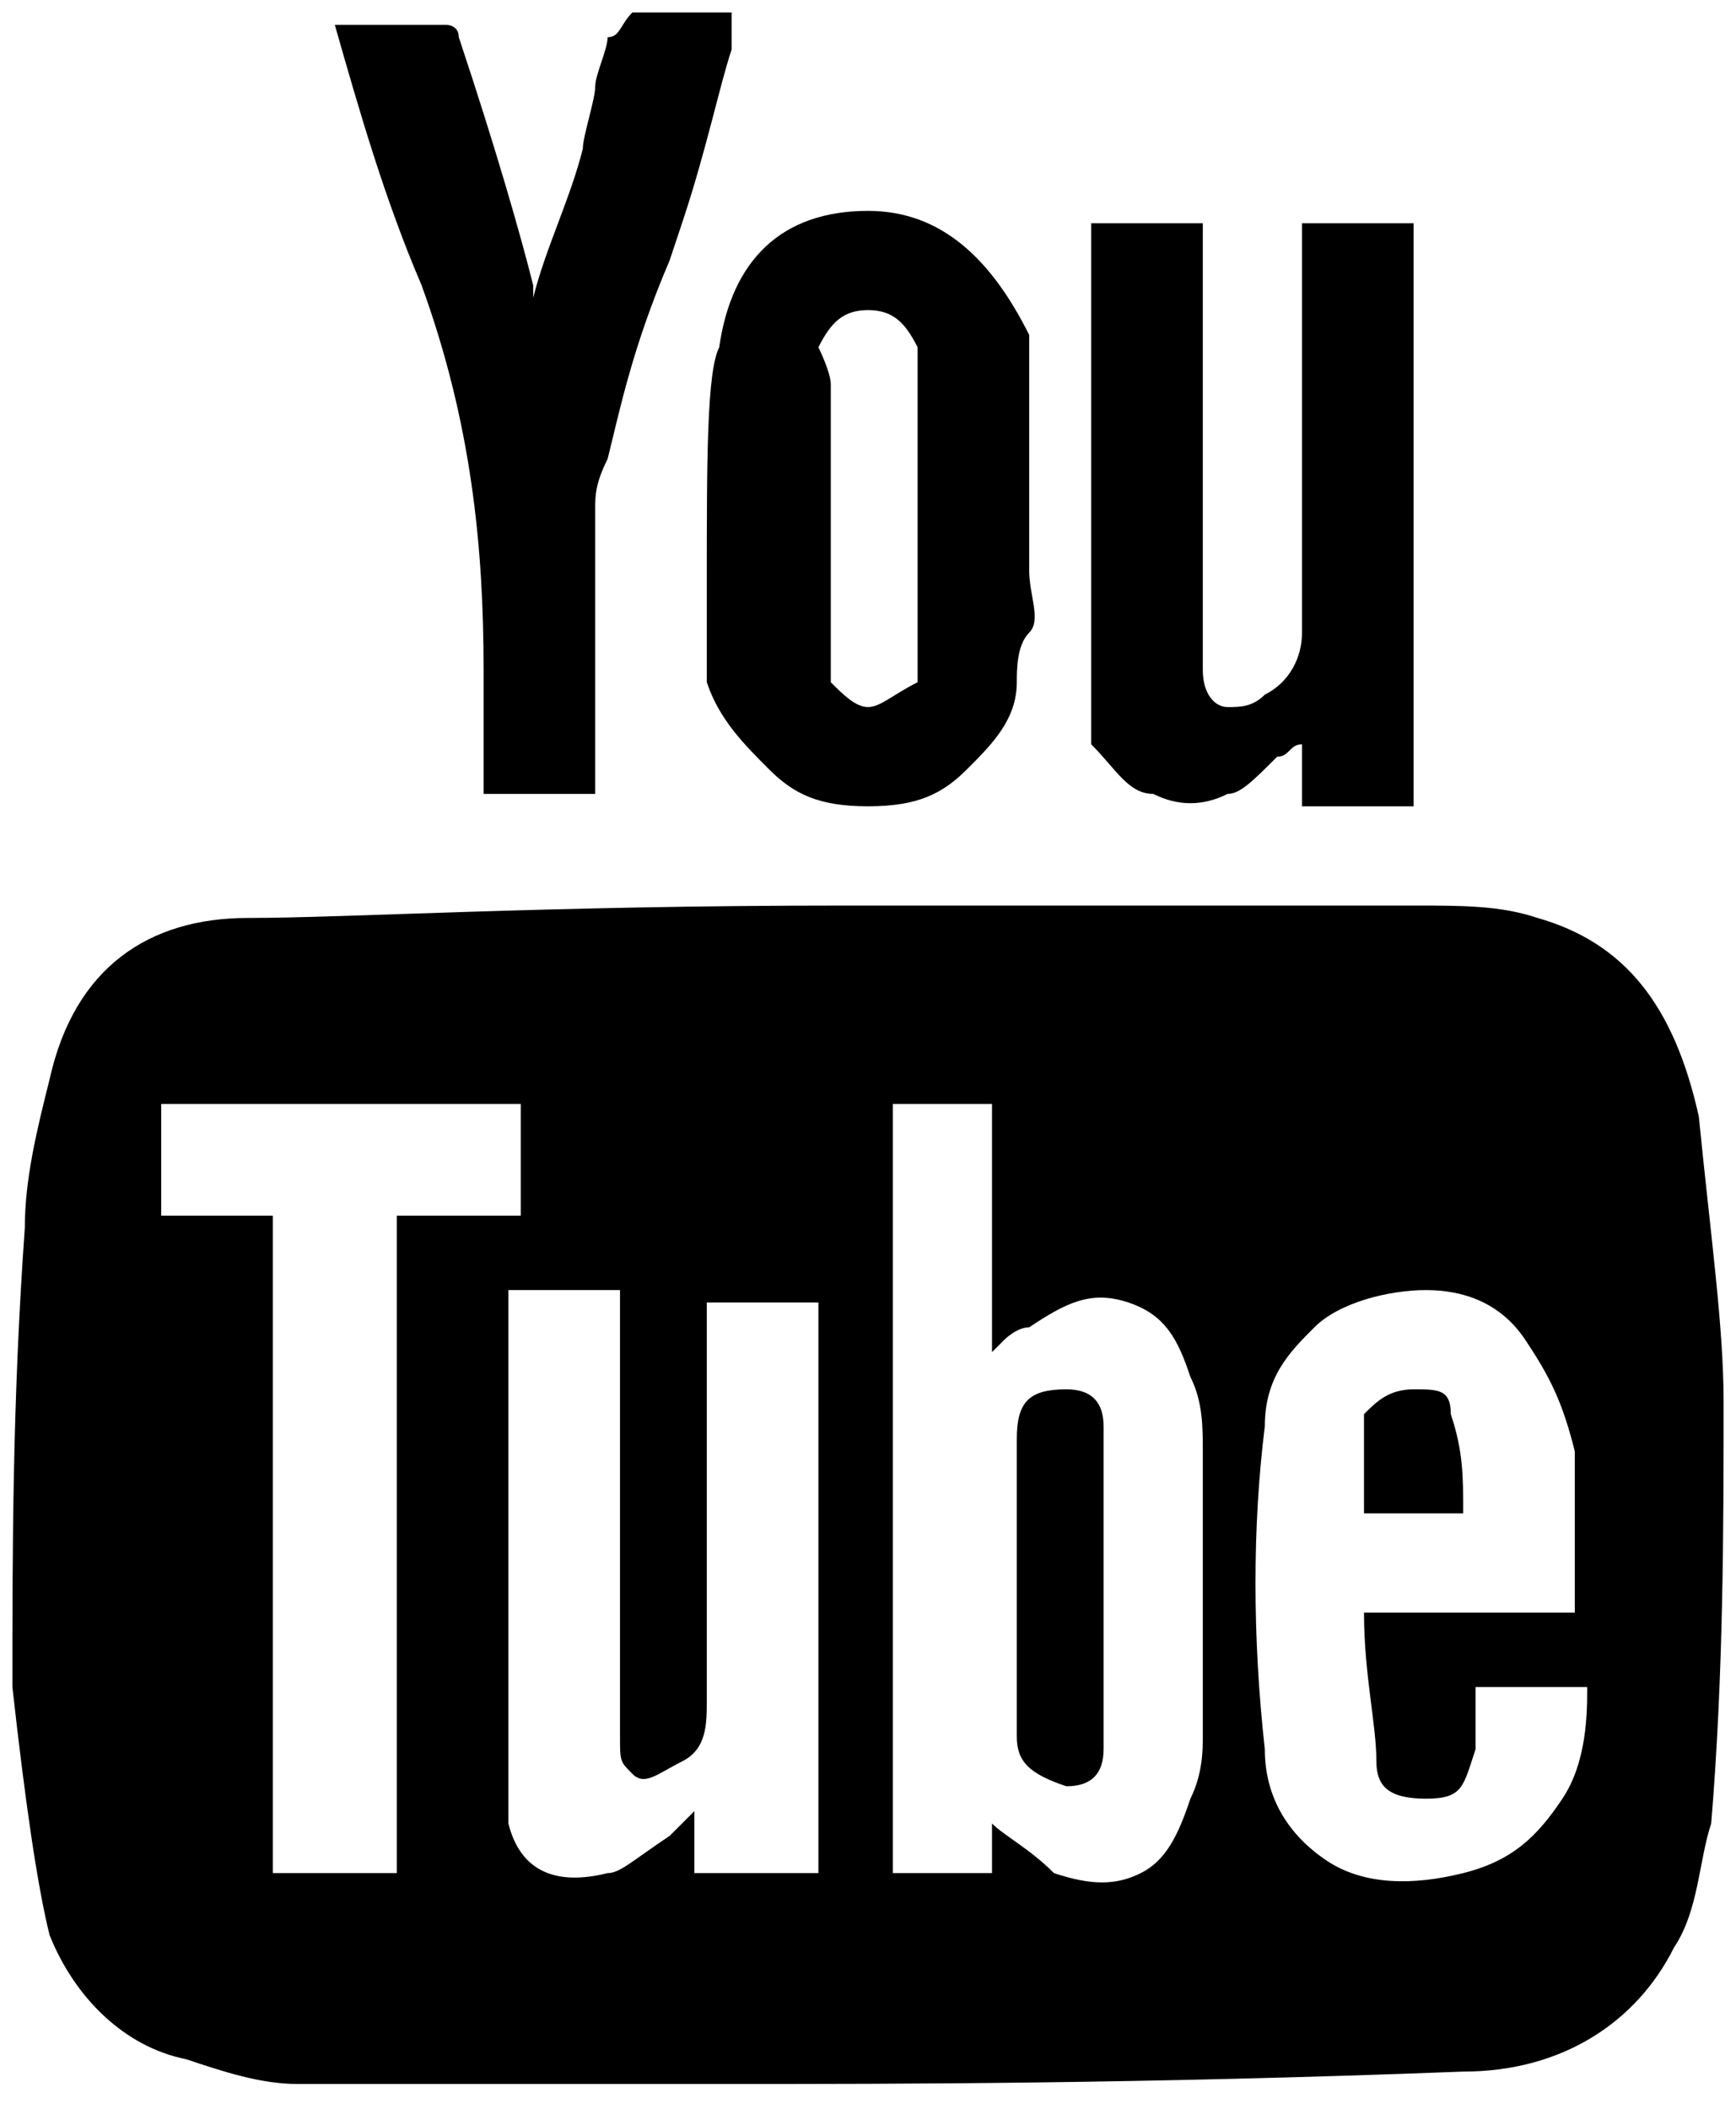
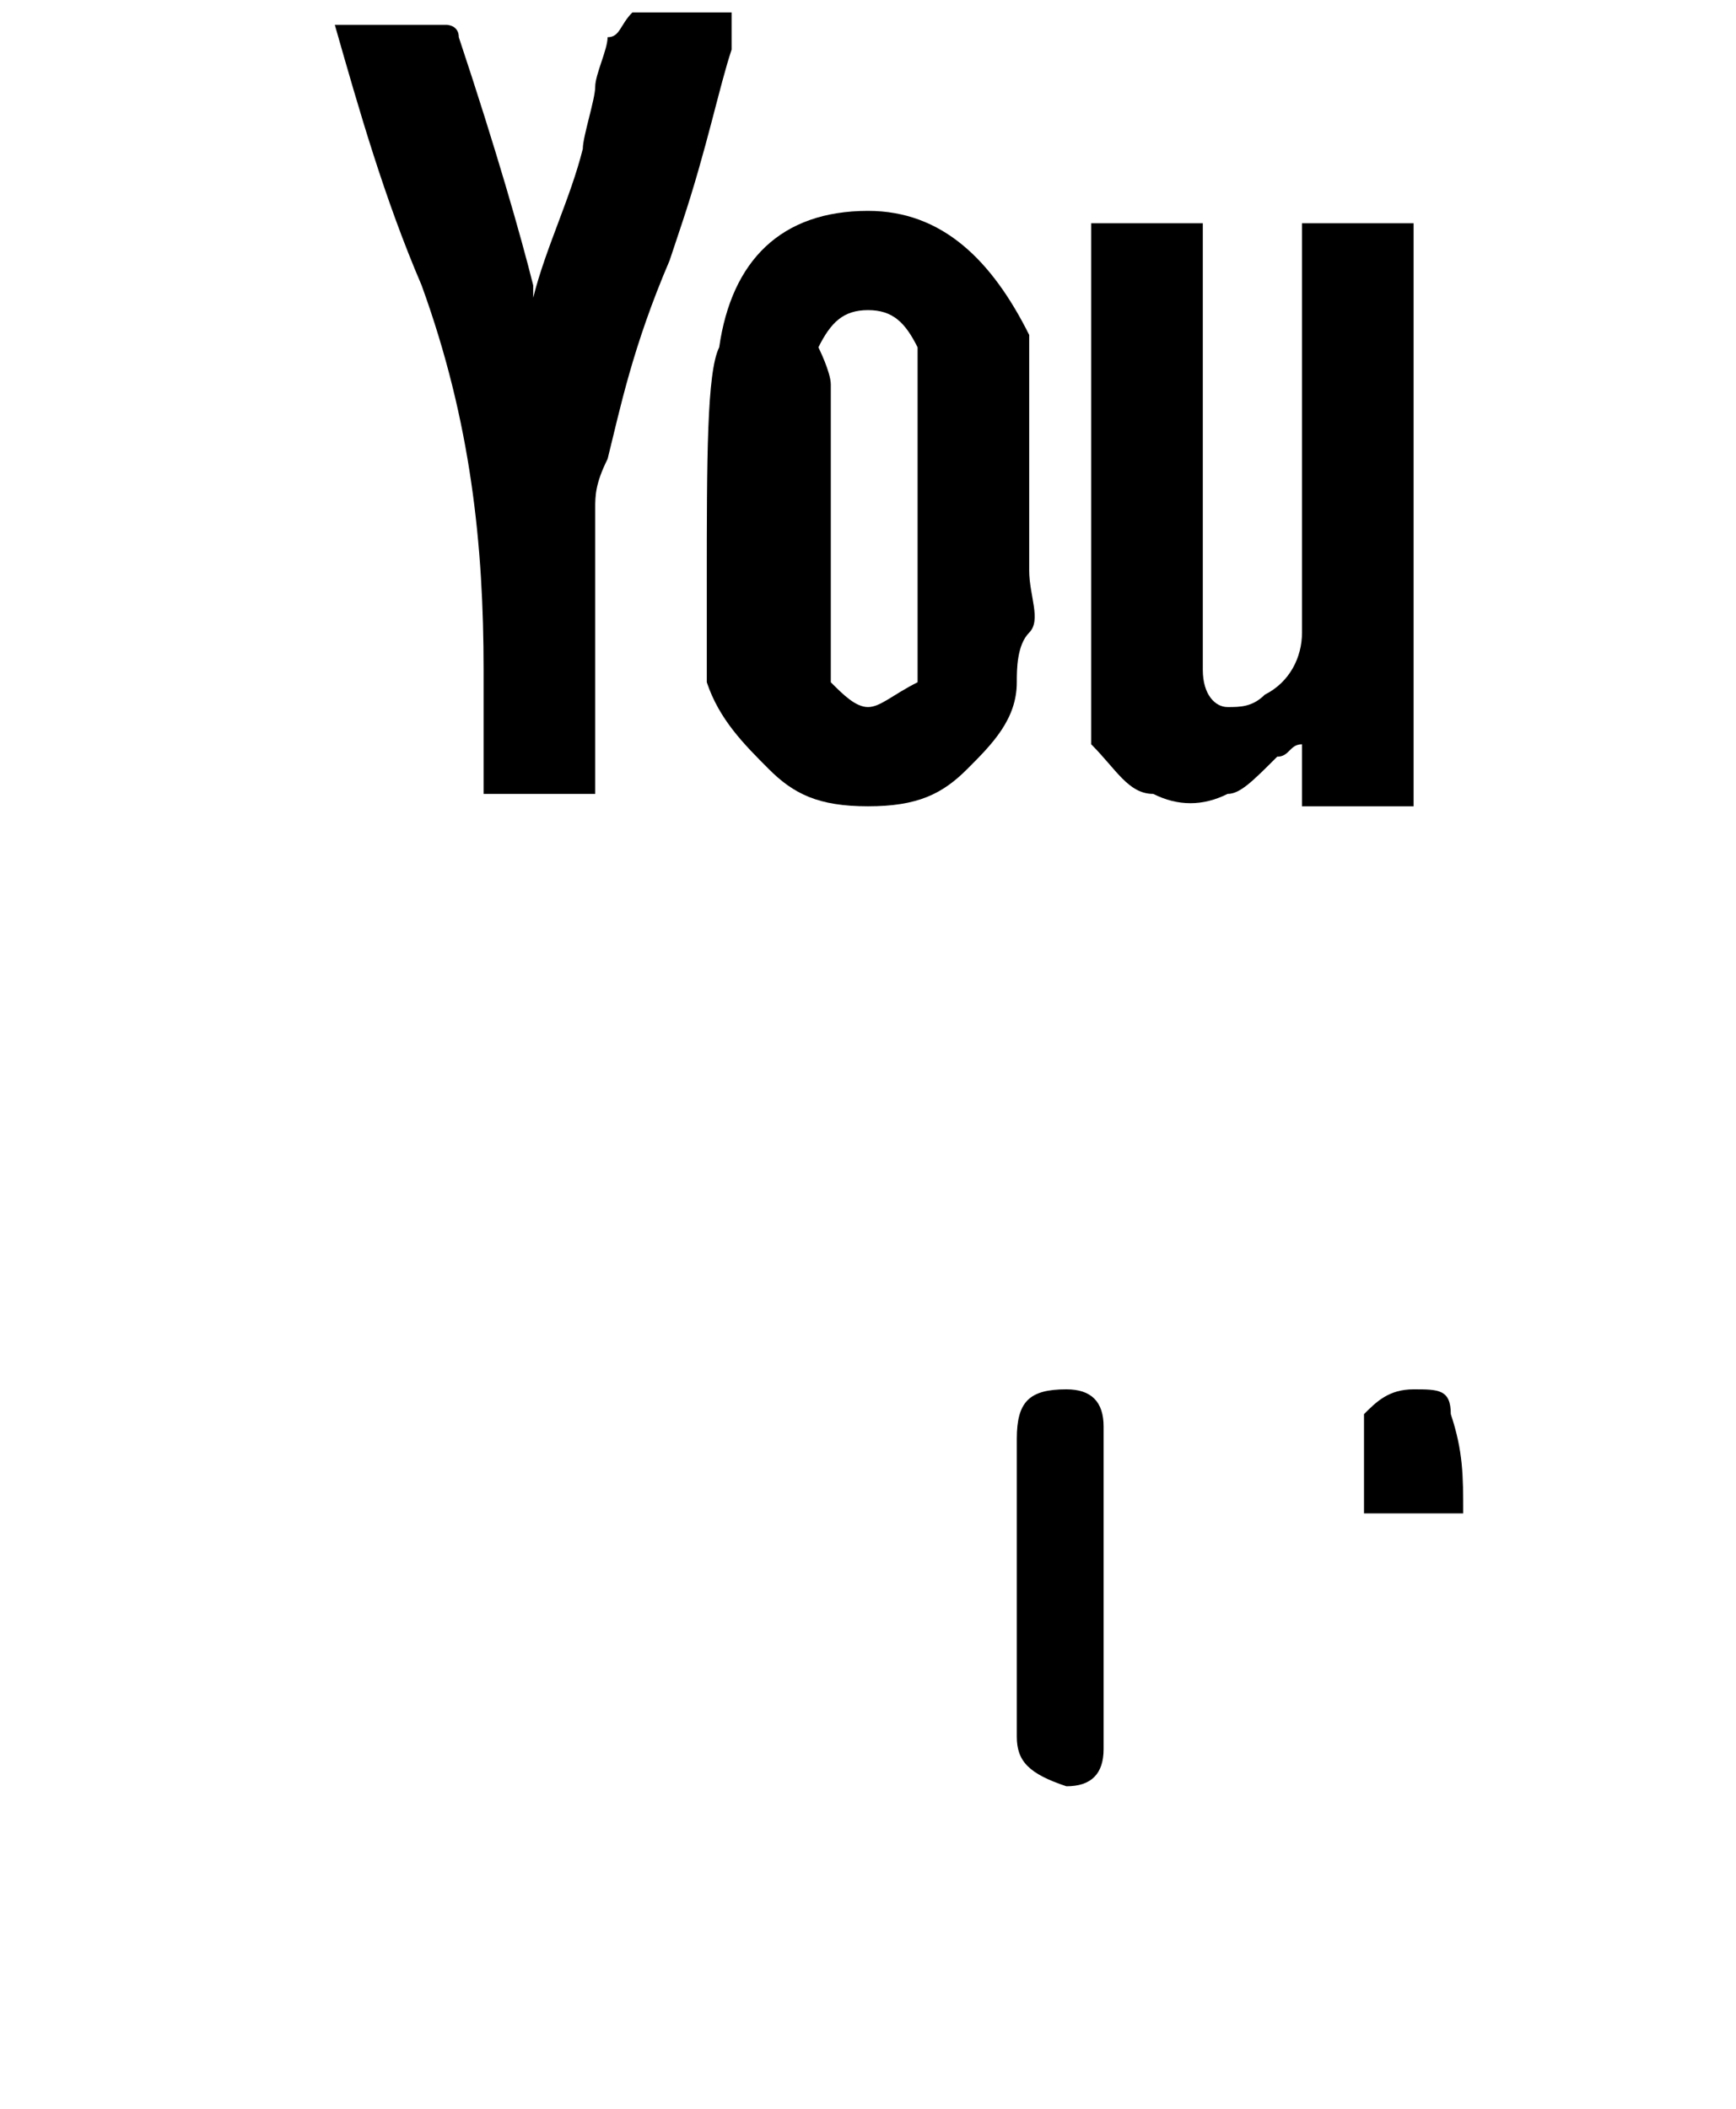
<svg xmlns="http://www.w3.org/2000/svg" enable-background="new 0 0 14 17" version="1.1" viewBox="0 0 14 17" xml:space="preserve">
  <path fill="currentColor" class="st0" d="m5.7 4.7v0.8c0.1 0.3 0.3 0.5 0.5 0.7s0.4 0.3 0.8 0.3 0.6-0.1 0.8-0.3 0.4-0.4 0.4-0.7c0-0.1 0-0.3 0.1-0.4s0-0.3 0-0.5v-0.5-0.6s0-0.5 0-0.6v-0.1-0.1c-0.3-0.6-0.7-1-1.3-1-0.7 0-1.1 0.4-1.2 1.1-0.1 0.2-0.1 0.9-0.1 1.9zm0.9-1.9c0.1-0.2 0.2-0.3 0.4-0.3s0.3 0.1 0.4 0.3v2.4 0.3c-0.2 0.1-0.3 0.2-0.4 0.2s-0.2-0.1-0.3-0.2v-0.3-1.1-0.5s0-0.4 0-0.5-0.1-0.3-0.1-0.3z" />
  <path fill="currentColor" class="st0" d="m8.6 11.2c-0.3 0-0.4 0.1-0.4 0.4v1.2 1.2c0 0.2 0.1 0.3 0.4 0.4 0.2 0 0.3-0.1 0.3-0.3v-2.6c0-0.2-0.1-0.3-0.3-0.3z" />
  <path fill="currentColor" class="st0" d="m9.3 6.4c0.2 0.1 0.4 0.1 0.6 0 0.1 0 0.2-0.1 0.4-0.3 0.1 0 0.1-0.1 0.2-0.1v0.5h0.9v-4.7h-0.9v3.3c0 0.2-0.1 0.4-0.3 0.5-0.1 0.1-0.2 0.1-0.3 0.1s-0.2-0.1-0.2-0.3v-3.6h-0.9v3.9 0.3c0.2 0.2 0.3 0.4 0.5 0.4z" />
  <path class="st0" d="m11.7 11.4c0-0.2-0.1-0.2-0.3-0.2s-0.3 0.1-0.4 0.2v0.4s0 0.3 0 0.4h0.8c0-0.3 0-0.5-0.1-0.8z" />
-   <path fill="currentColor" class="st0" d="m13.7 9c-0.2-0.9-0.6-1.4-1.3-1.6-0.3-0.1-0.6-0.1-1-0.1h-2.4s-1.8 0-2.2 0c-2.4 0-4 0.1-4.8 0.1s-1.4 0.4-1.6 1.3c-0.1 0.4-0.2 0.8-0.2 1.2-0.1 1.4-0.1 2.6-0.1 3.7 0.1 0.9 0.2 1.6 0.3 2 0.2 0.5 0.6 0.9 1.1 1 0.3 0.1 0.6 0.2 0.9 0.2s0.8 0 1.6 0 1.4 0 1.9 0c1.3 0 3.3 0 5.9-0.1 0.8 0 1.4-0.4 1.7-1 0.2-0.3 0.2-0.7 0.3-1 0.1-1.2 0.1-2.4 0.1-3.4 0-0.6-0.1-1.3-0.2-2.3zm-10.5 0.8v5.3h-1v-5.3h-0.9v-0.9h2.9v0.9h-1zm3.3 5.3h-0.9v-0.5l-0.2 0.2c-0.3 0.2-0.4 0.3-0.5 0.3-0.4 0.1-0.7 0-0.8-0.4v-0.4-3.9h0.9v3.6c0 0.2 0 0.2 0.1 0.3s0.2 0 0.4-0.1 0.2-0.3 0.2-0.5v-3.2h0.9v4.6zm3.2-1.1c0 0.1 0 0.3-0.1 0.5-0.1 0.3-0.2 0.5-0.4 0.6s-0.4 0.1-0.7 0c-0.2-0.2-0.4-0.3-0.5-0.4v0.4h-0.8v-6.2h0.8v2l0.1-0.1s0.1-0.1 0.2-0.1c0.3-0.2 0.5-0.3 0.8-0.2s0.4 0.3 0.5 0.6c0.1 0.2 0.1 0.4 0.1 0.6v2.3zm2.9 0.5c-0.2 0.3-0.4 0.5-0.8 0.6s-0.8 0.1-1.1-0.1-0.5-0.5-0.5-0.9c-0.1-0.9-0.1-1.8 0-2.6 0-0.4 0.2-0.6 0.4-0.8s0.6-0.3 0.9-0.3 0.6 0.1 0.8 0.4 0.3 0.5 0.4 0.9v0.4s0 0.3 0 0.5 0 0.3 0 0.4h-1.7c0 0.5 0.1 0.9 0.1 1.2 0 0.2 0.1 0.3 0.4 0.3s0.3-0.1 0.4-0.4v-0.5h0.9c0 0.2 0 0.6-0.2 0.9z" />
  <path fill="currentColor" class="st0" d="m3.9 5.4v0.3s0 0.2 0 0.4 0 0.3 0 0.3h0.9v-2.3c0-0.1 0-0.2 0.1-0.4 0.1-0.4 0.2-0.9 0.5-1.6l0.1-0.3c0.2-0.6 0.3-1.1 0.4-1.4v-0.1-0.2h-0.8c-0.1 0.1-0.1 0.2-0.2 0.2 0 0.1-0.1 0.3-0.1 0.4s-0.1 0.4-0.1 0.5c-0.1 0.4-0.3 0.8-0.4 1.2v-0.1c-0.1-0.4-0.3-1.1-0.6-2 0-0.1-0.1-0.1-0.1-0.1h-0.9c0.2 0.7 0.4 1.4 0.7 2.1 0.4 1.1 0.5 2.1 0.5 3.1z" />
</svg>